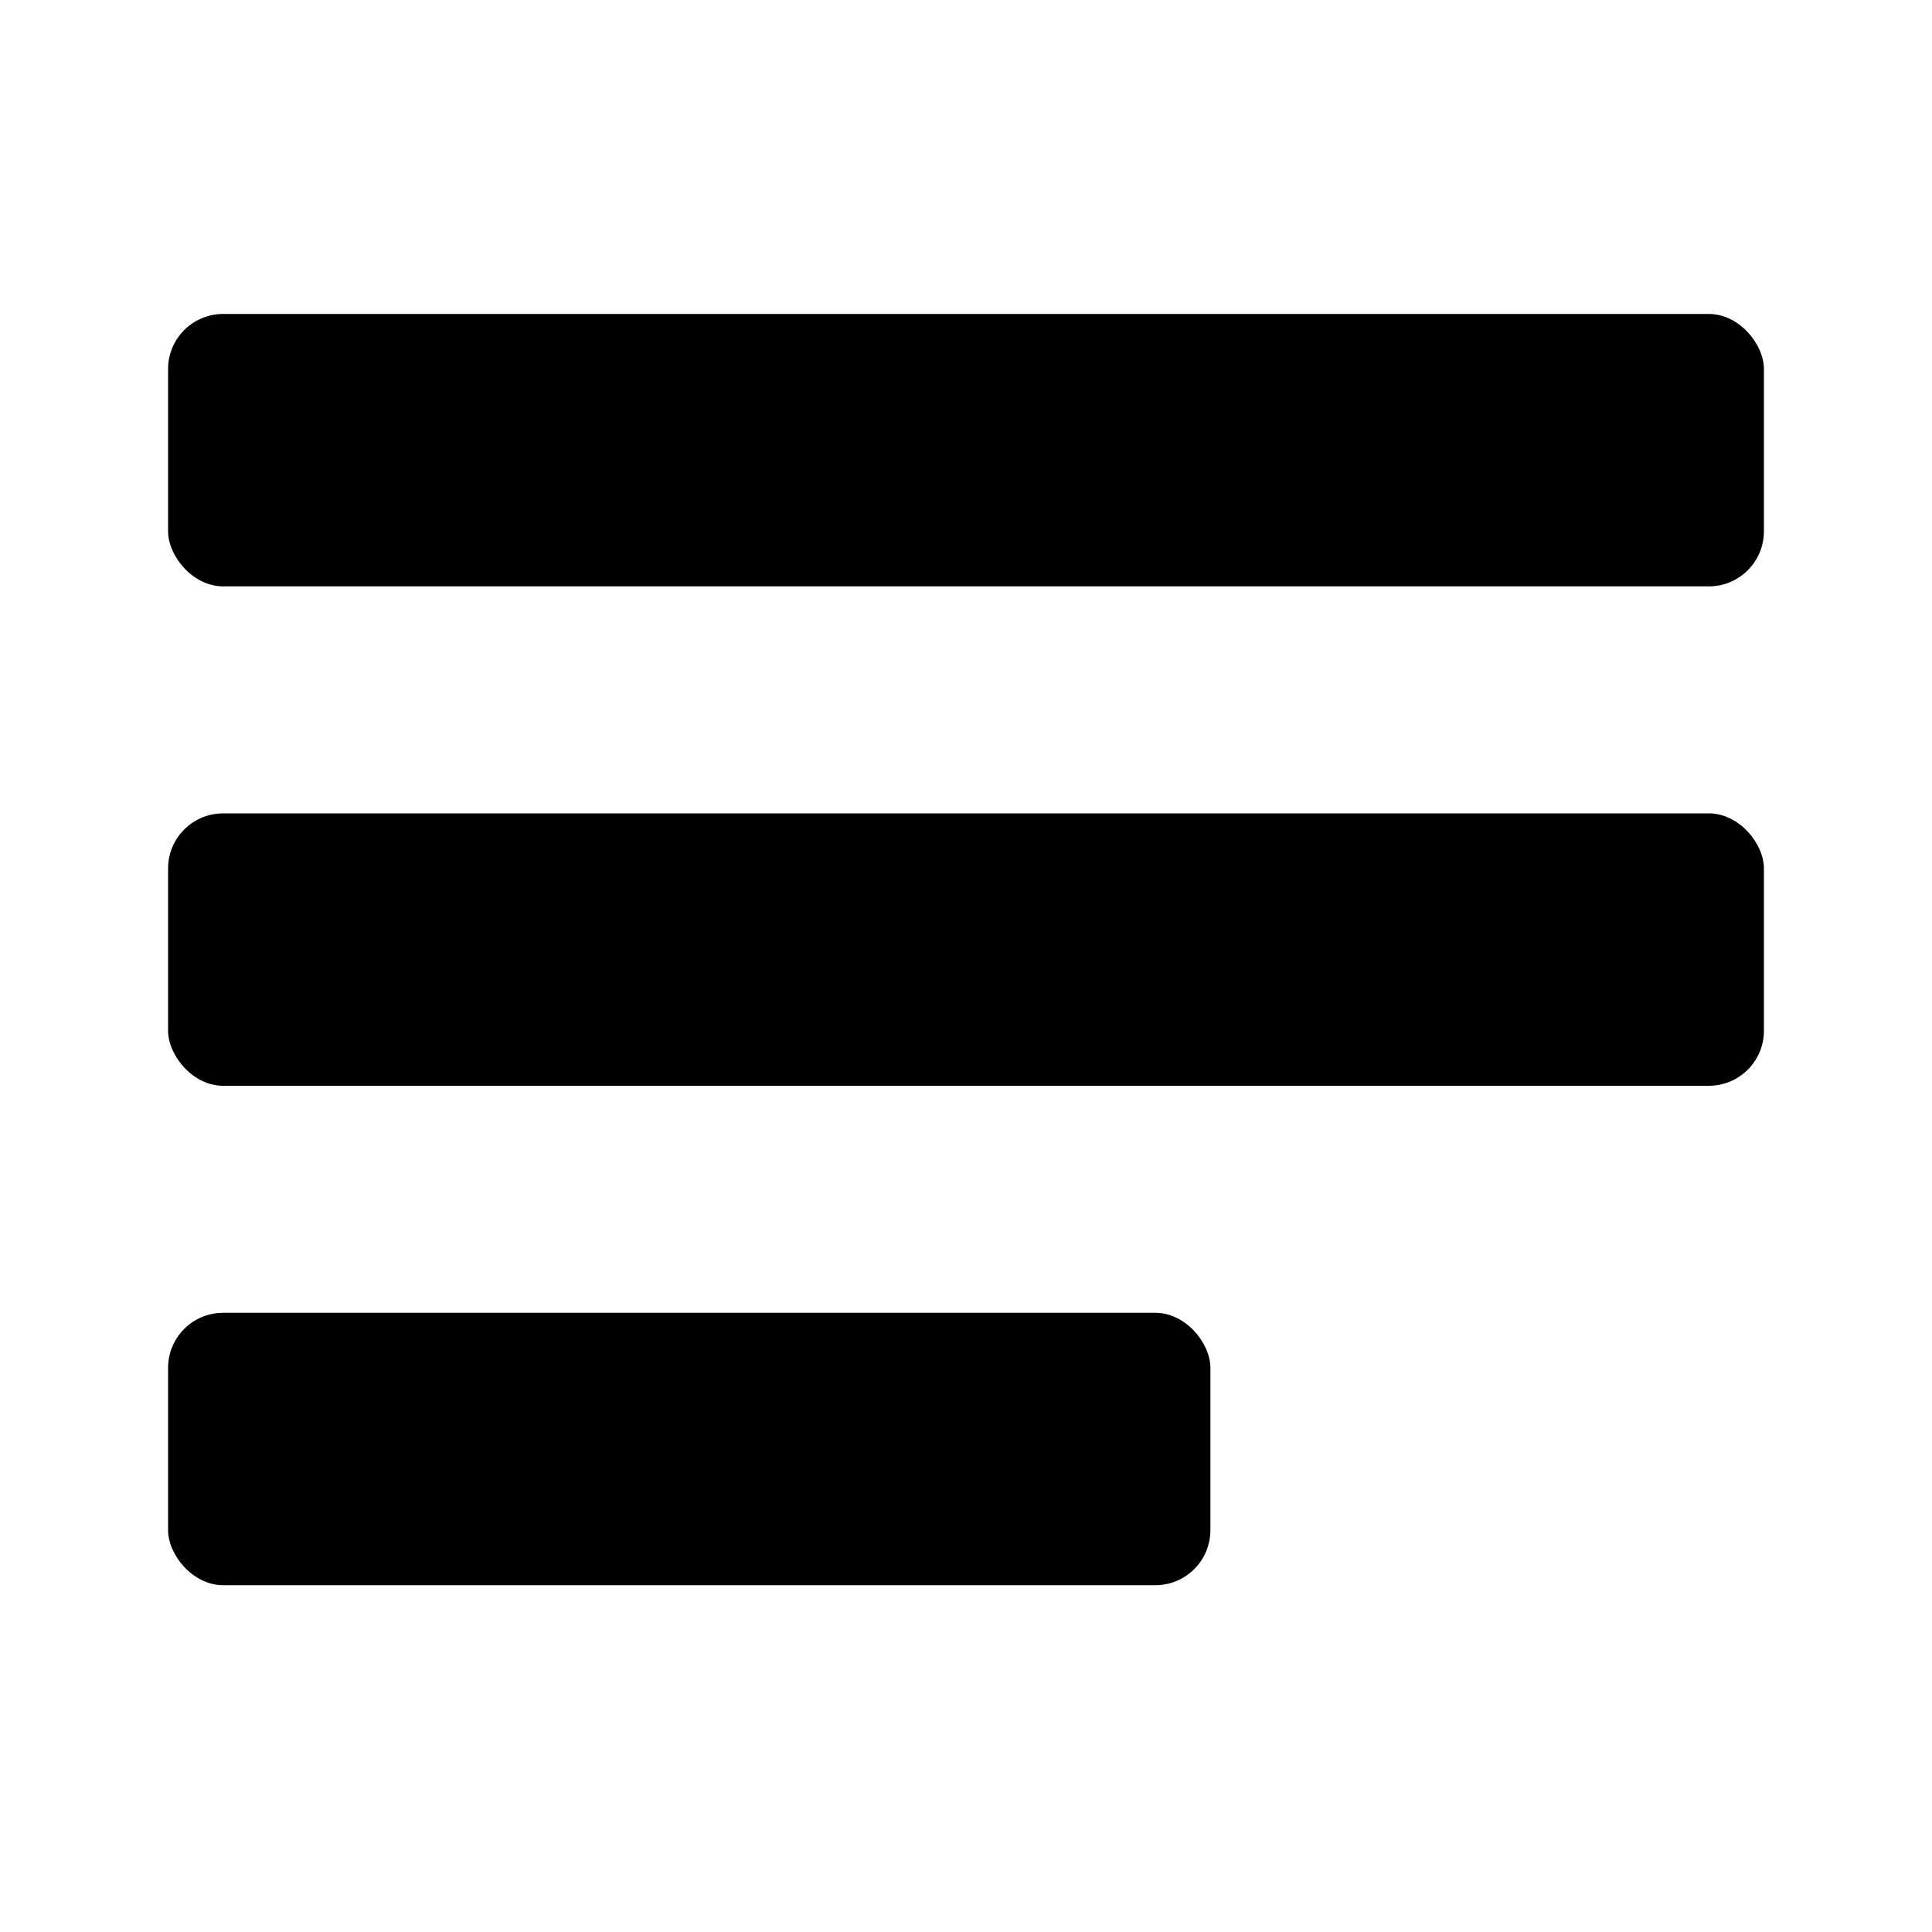
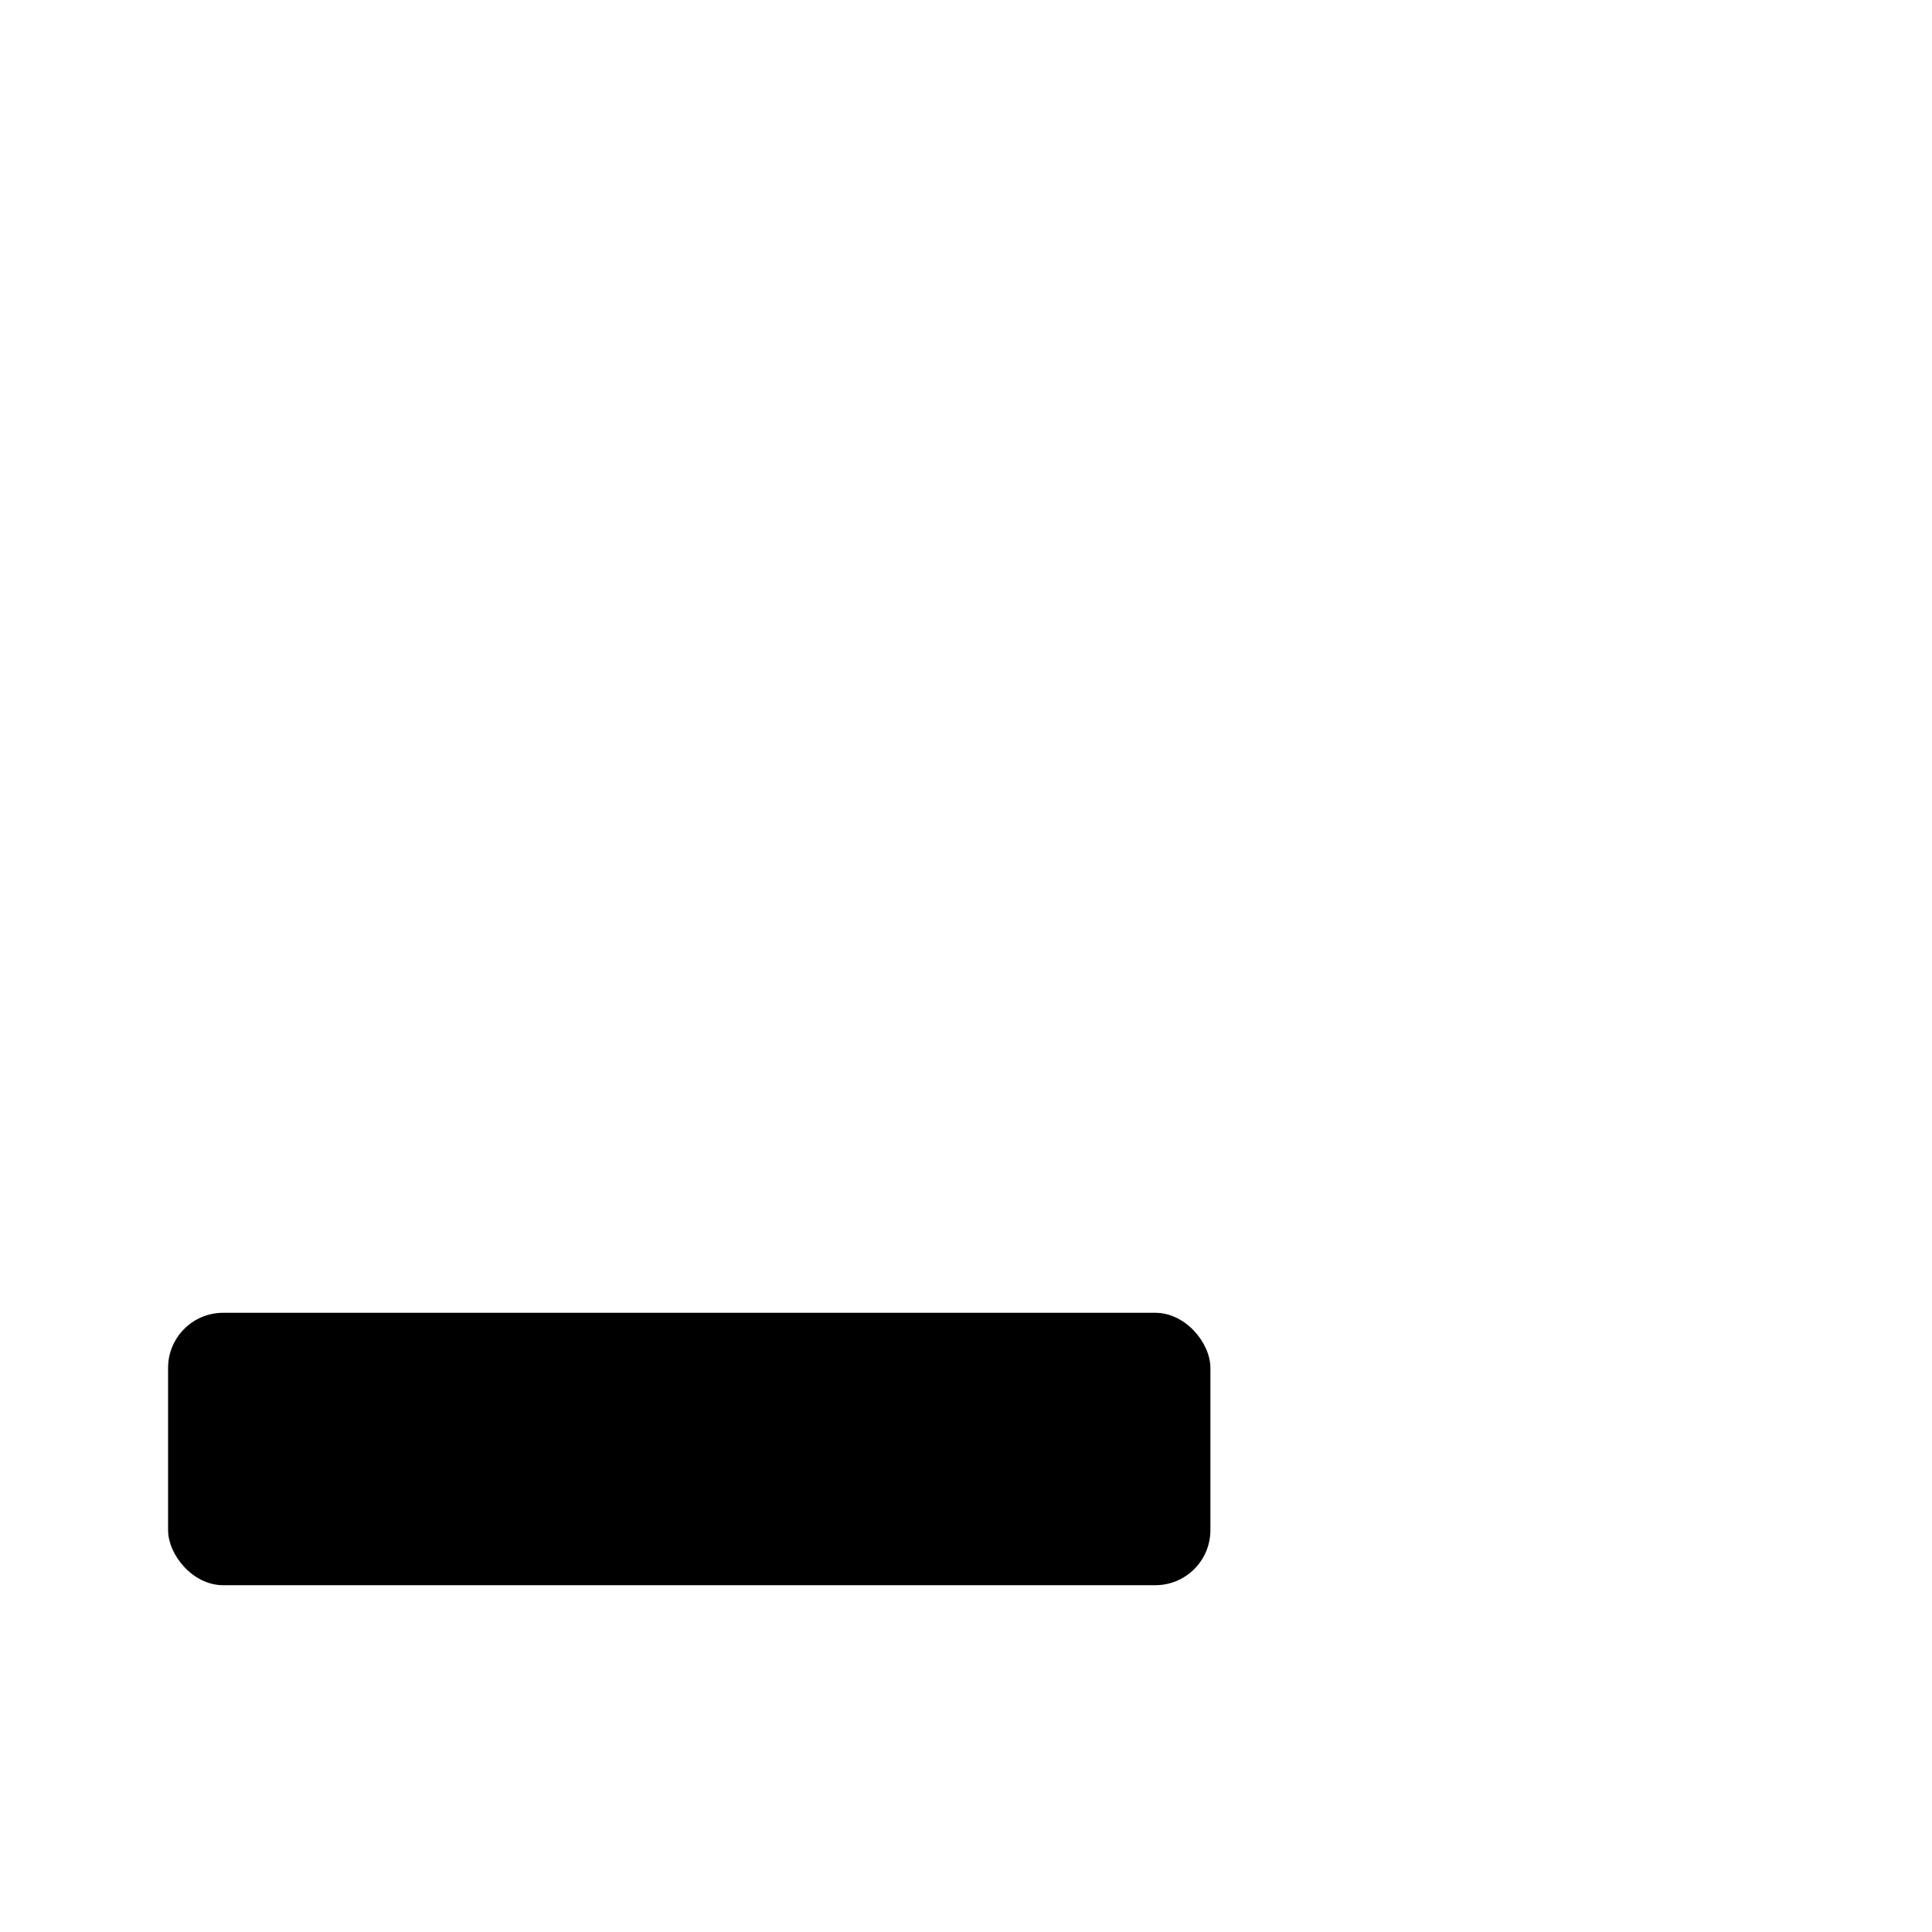
<svg xmlns="http://www.w3.org/2000/svg" id="Ebene_1" data-name="Ebene 1" version="1.1" viewBox="0 0 200 200">
  <defs>
    <style>
      .cls-1 {
        fill: #000;
        stroke-width: 0px;
      }
    </style>
  </defs>
-   <rect class="cls-1" x="17.4" y="32.5" width="165.2" height="28.2" rx="5.7" ry="5.7" />
-   <rect class="cls-1" x="17.4" y="84.2" width="165.2" height="28.2" rx="5.7" ry="5.7" />
  <rect class="cls-1" x="17.4" y="135.9" width="107.9" height="28.2" rx="5.7" ry="5.7" />
</svg>